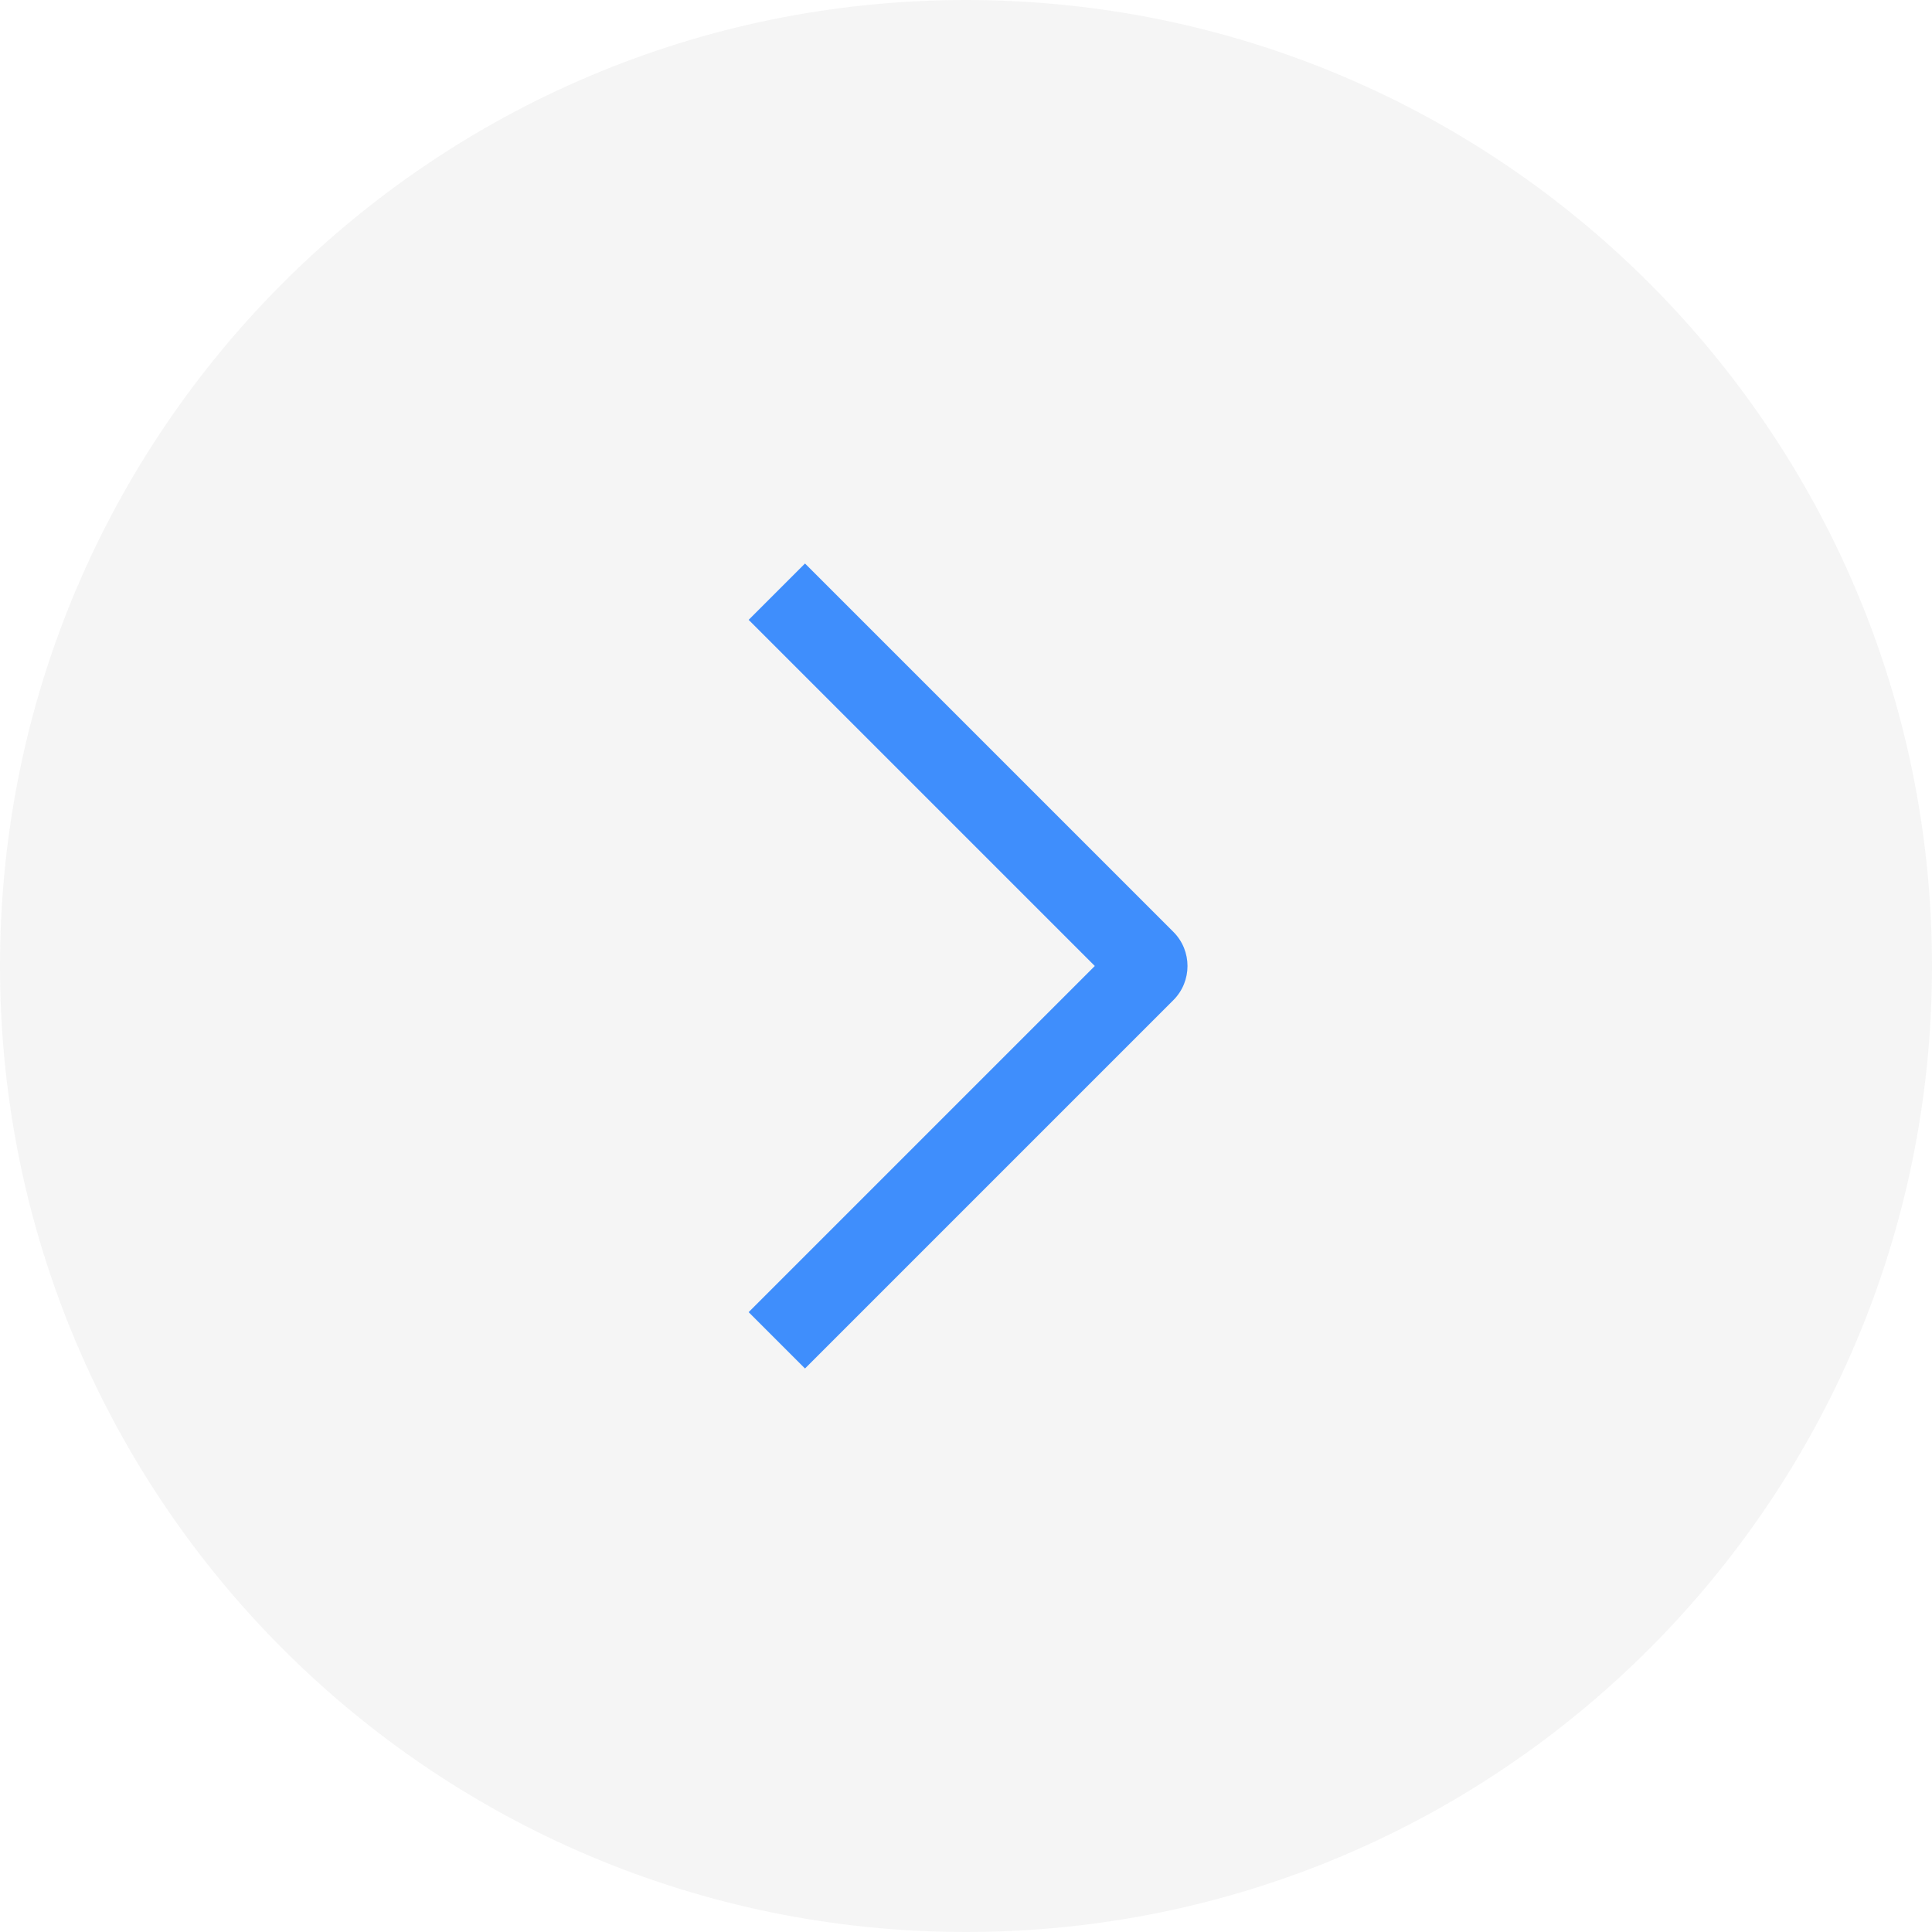
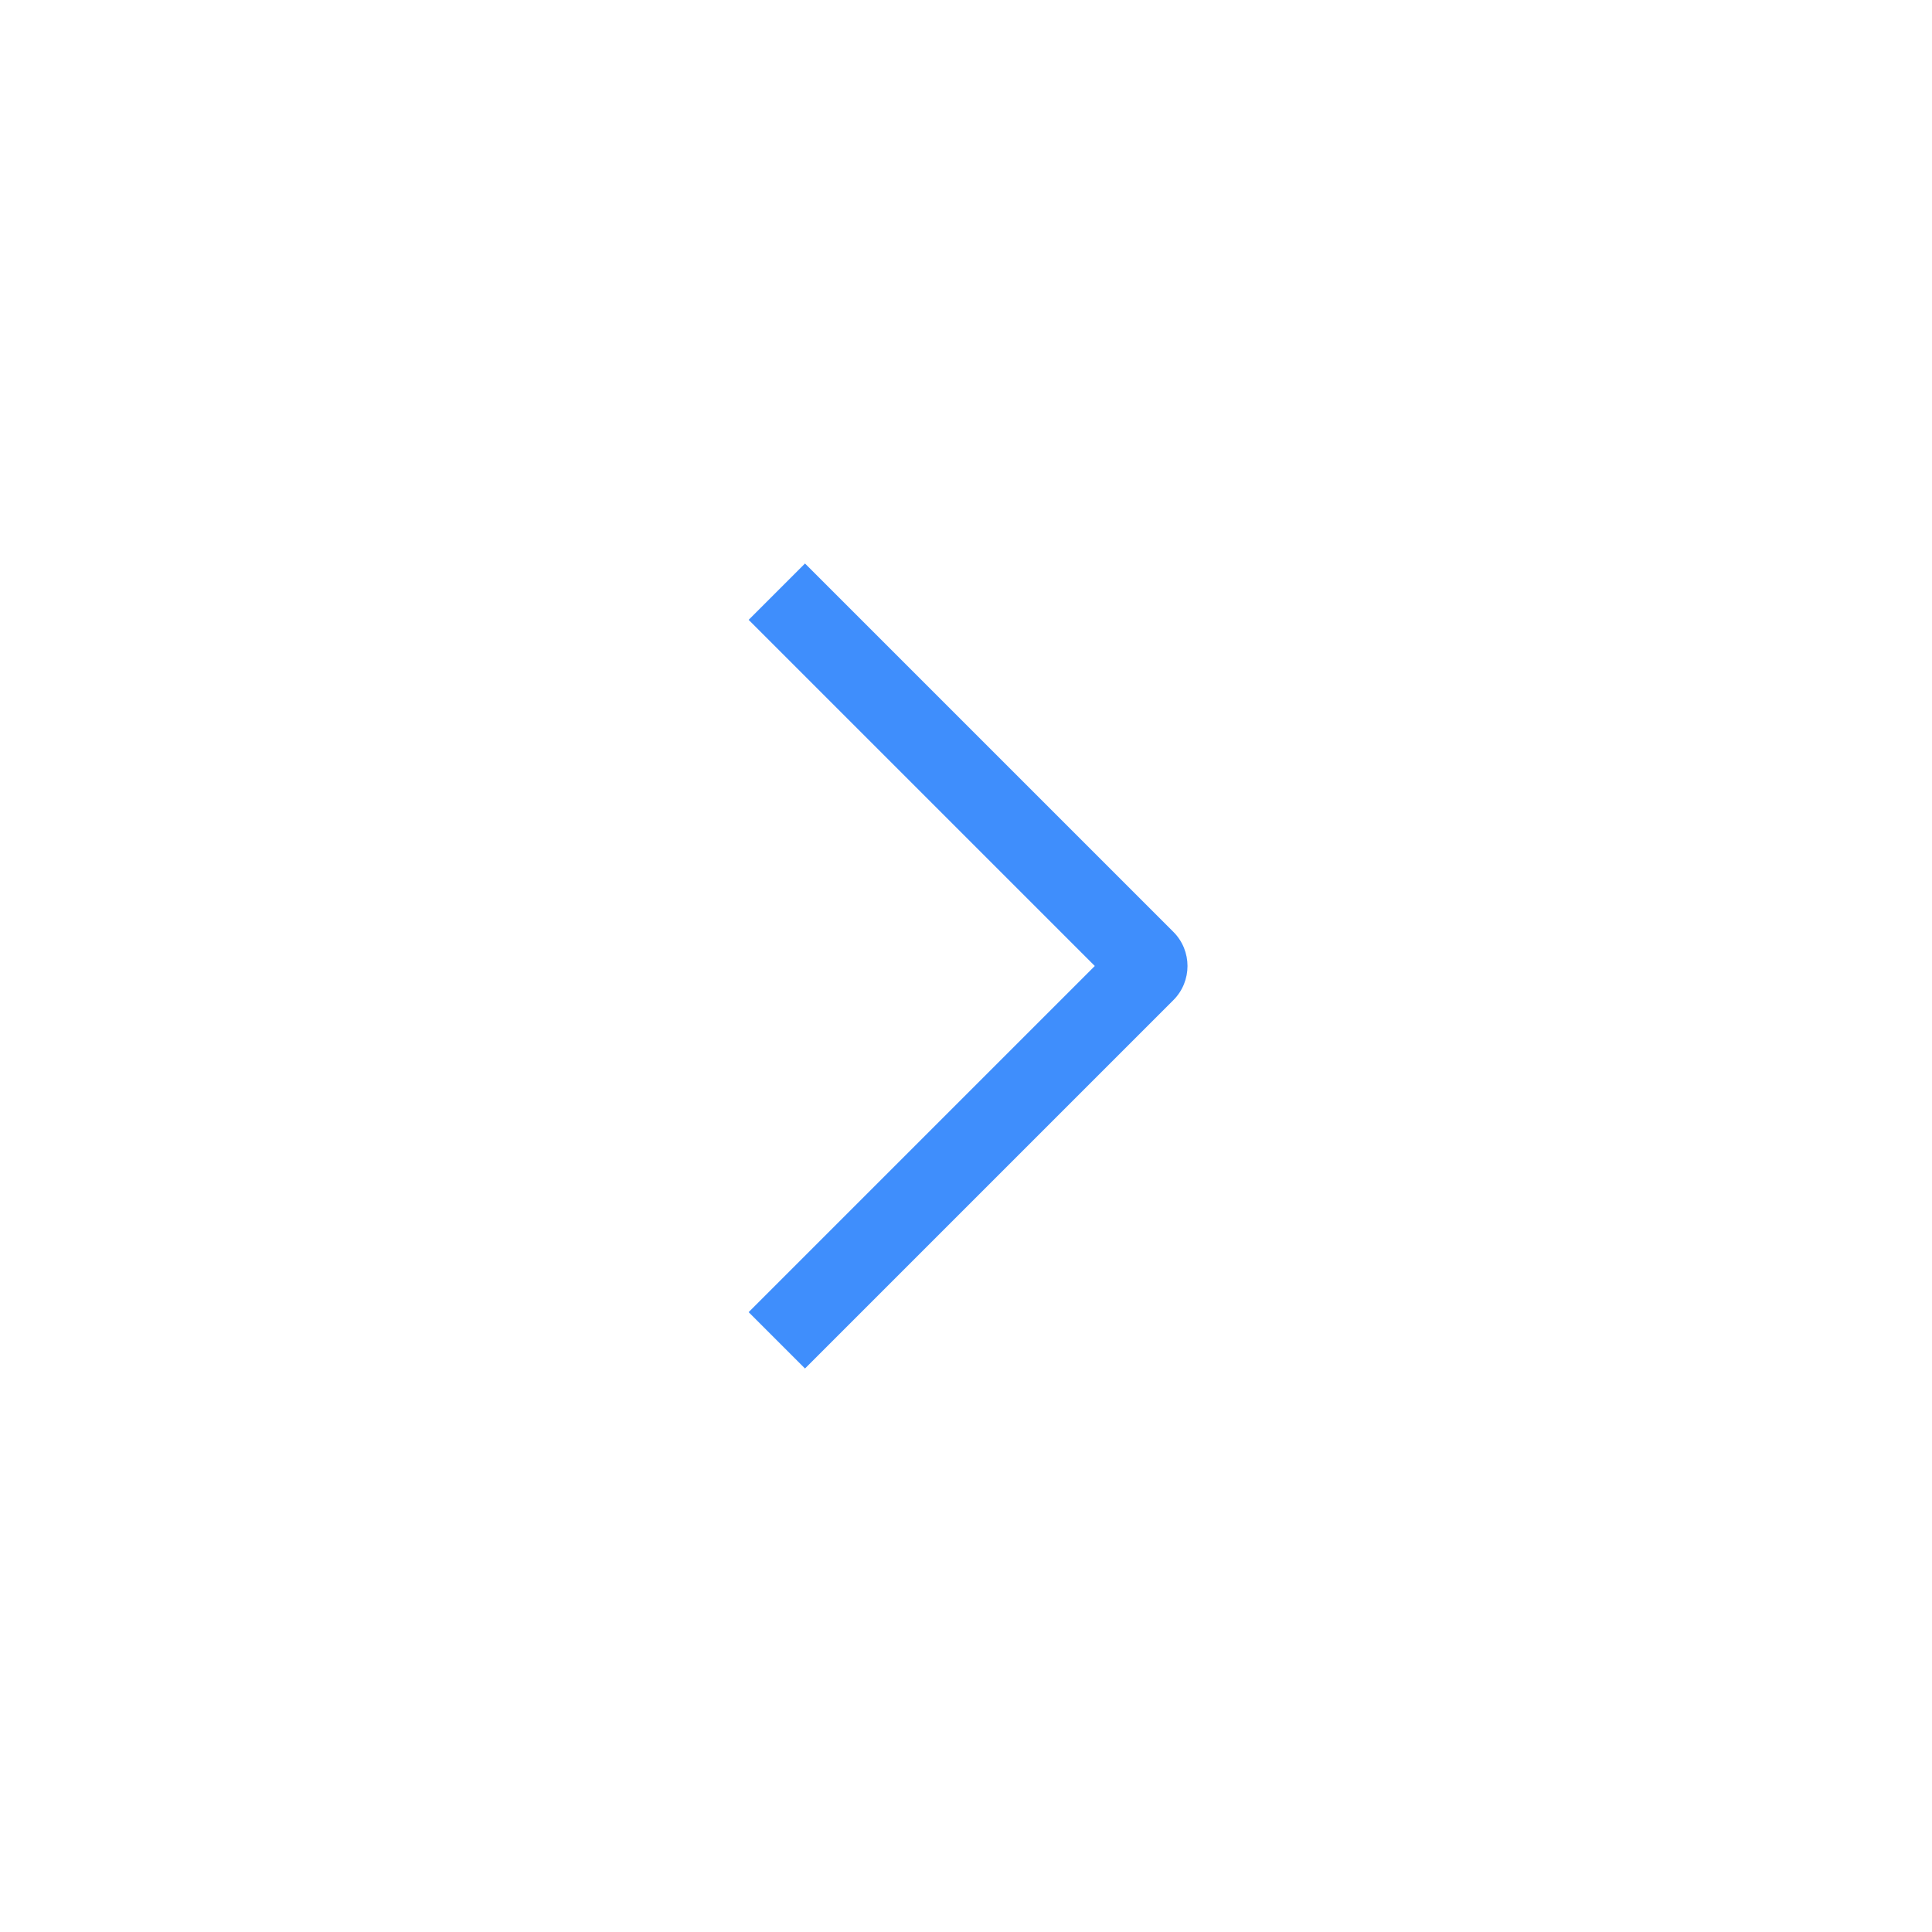
<svg xmlns="http://www.w3.org/2000/svg" width="36" height="36" viewBox="0 0 36 36" fill="none">
-   <path d="M0 18C0 8.059 8.059 0 18 0C27.941 0 36 8.059 36 18C36 27.941 27.941 36 18 36C8.059 36 0 27.941 0 18Z" fill="#292D39" fill-opacity="0.05" />
  <path d="M21.864 17.364C22.215 17.715 22.215 18.285 21.864 18.636L15 25.5L13.95 24.45L20.4 18L13.95 11.55L15 10.5L21.864 17.364Z" fill="#3F8EFC" />
</svg>